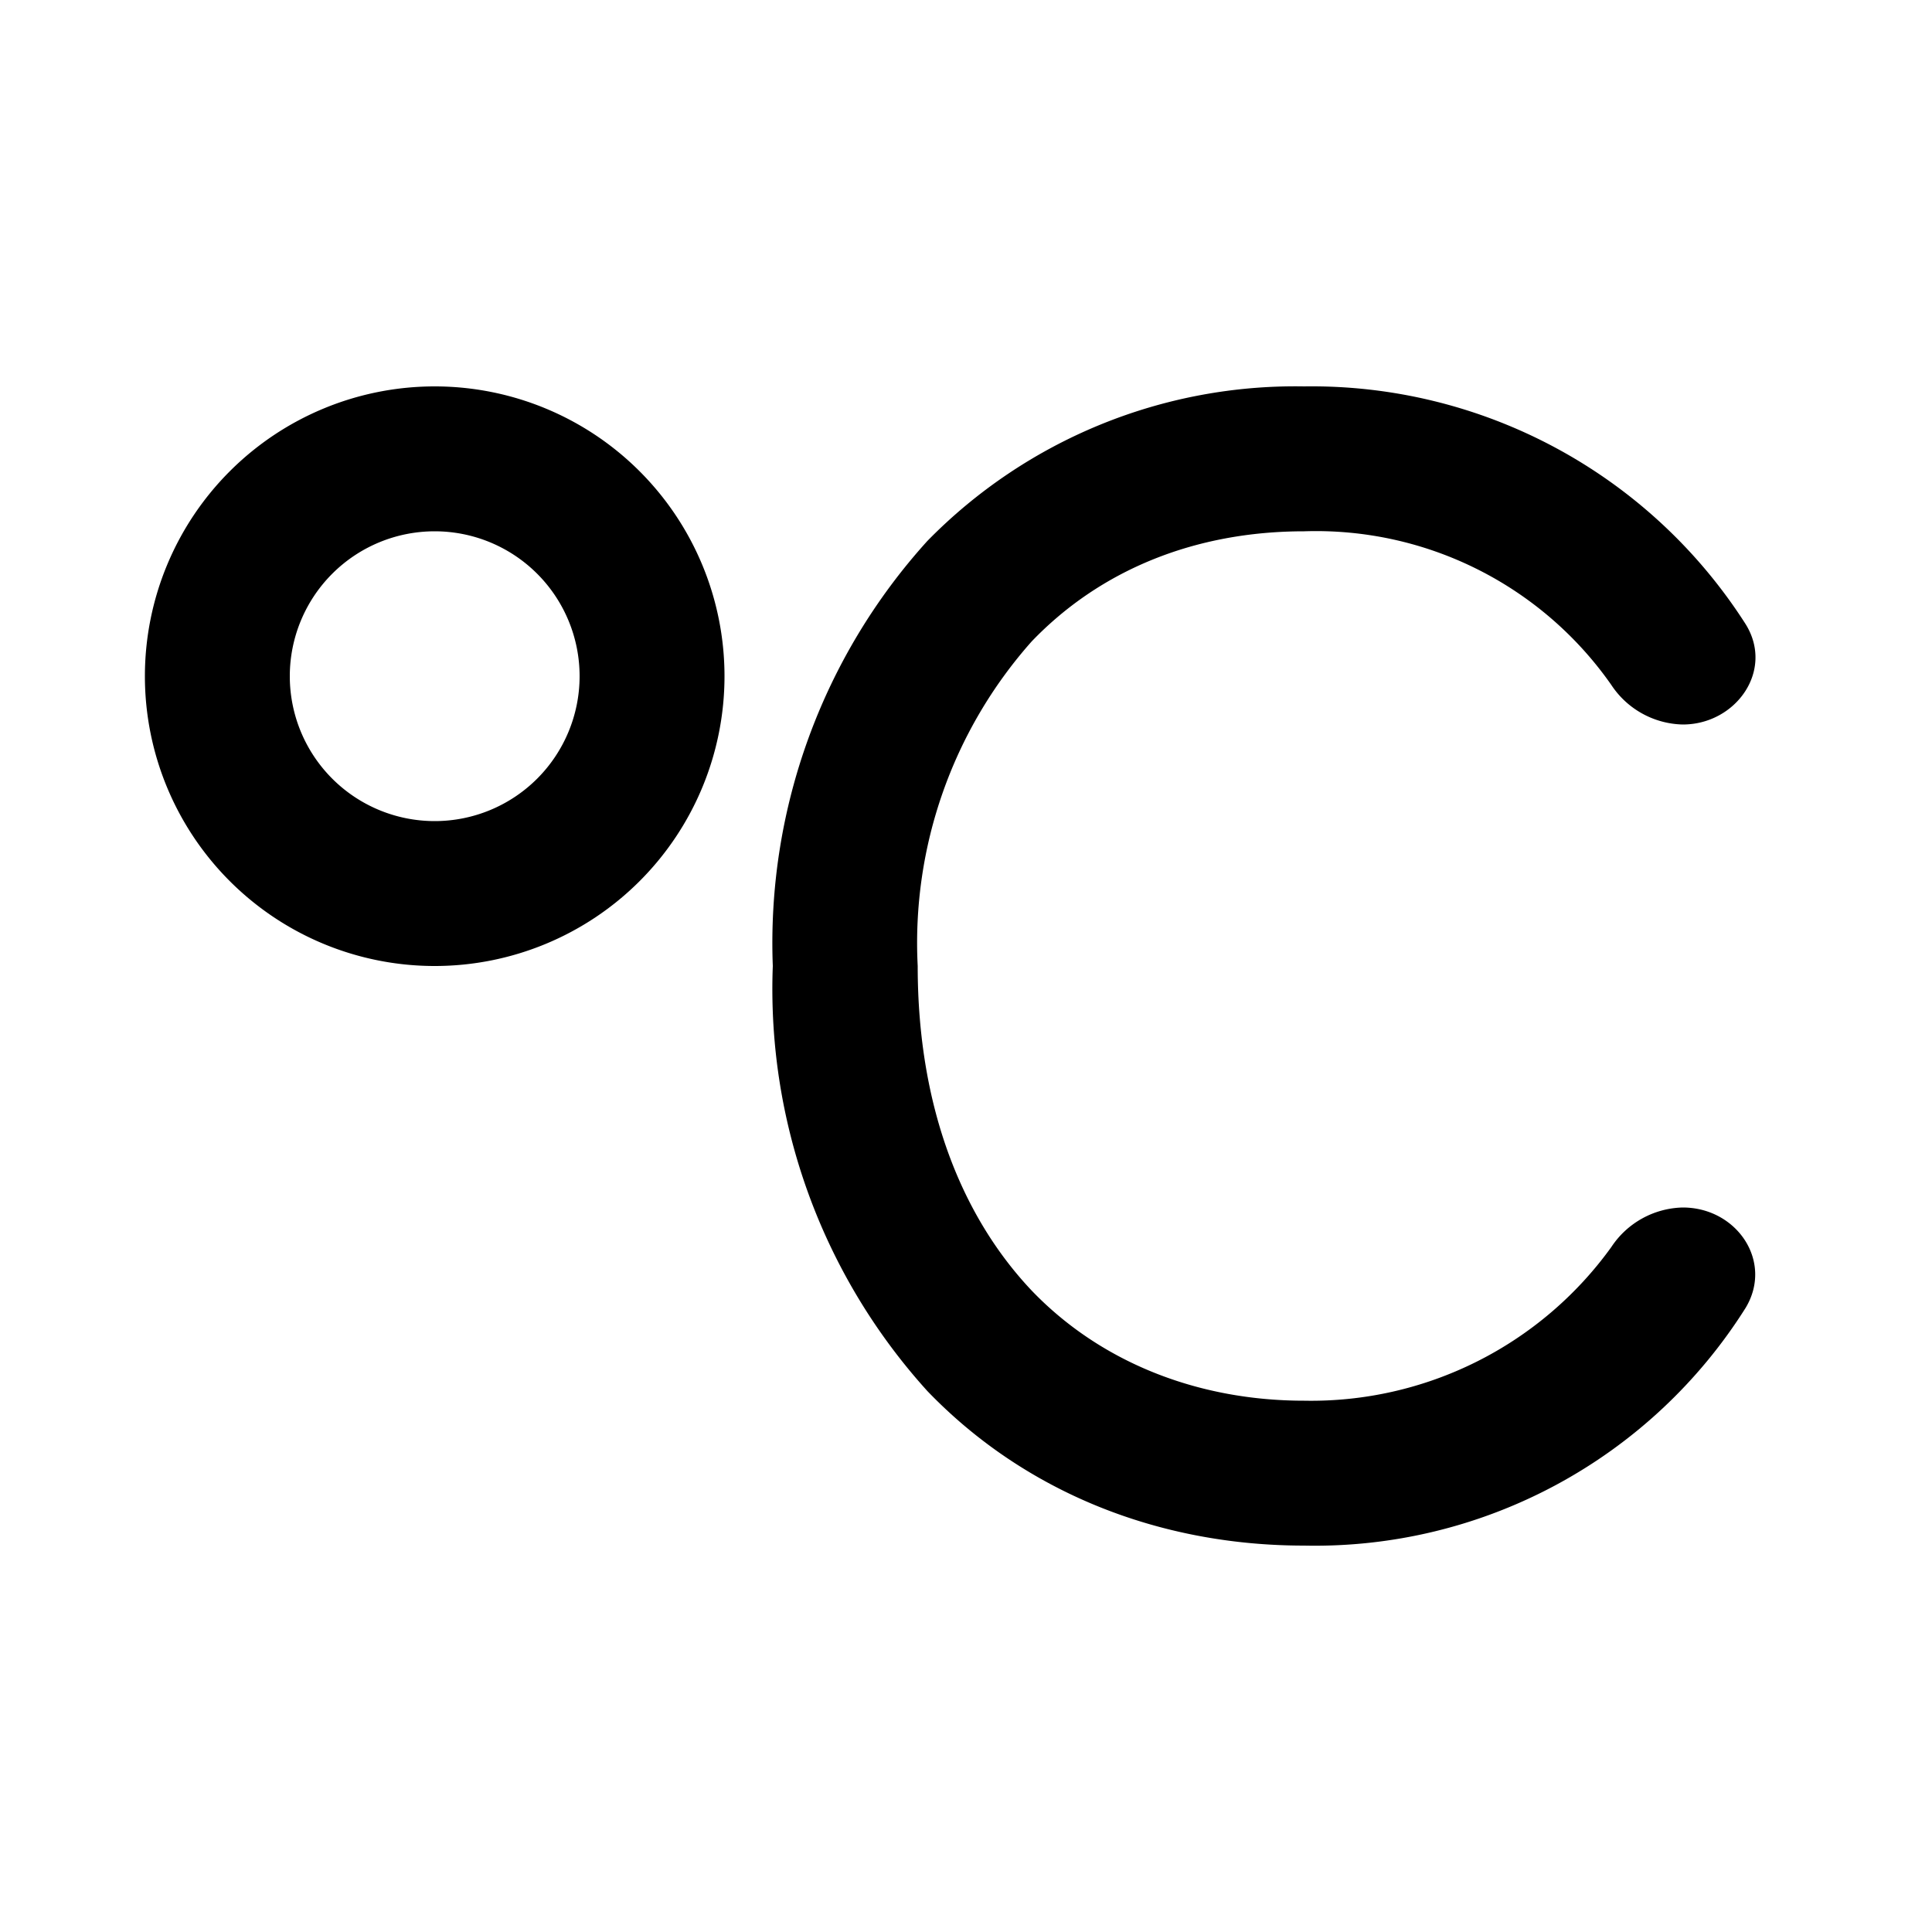
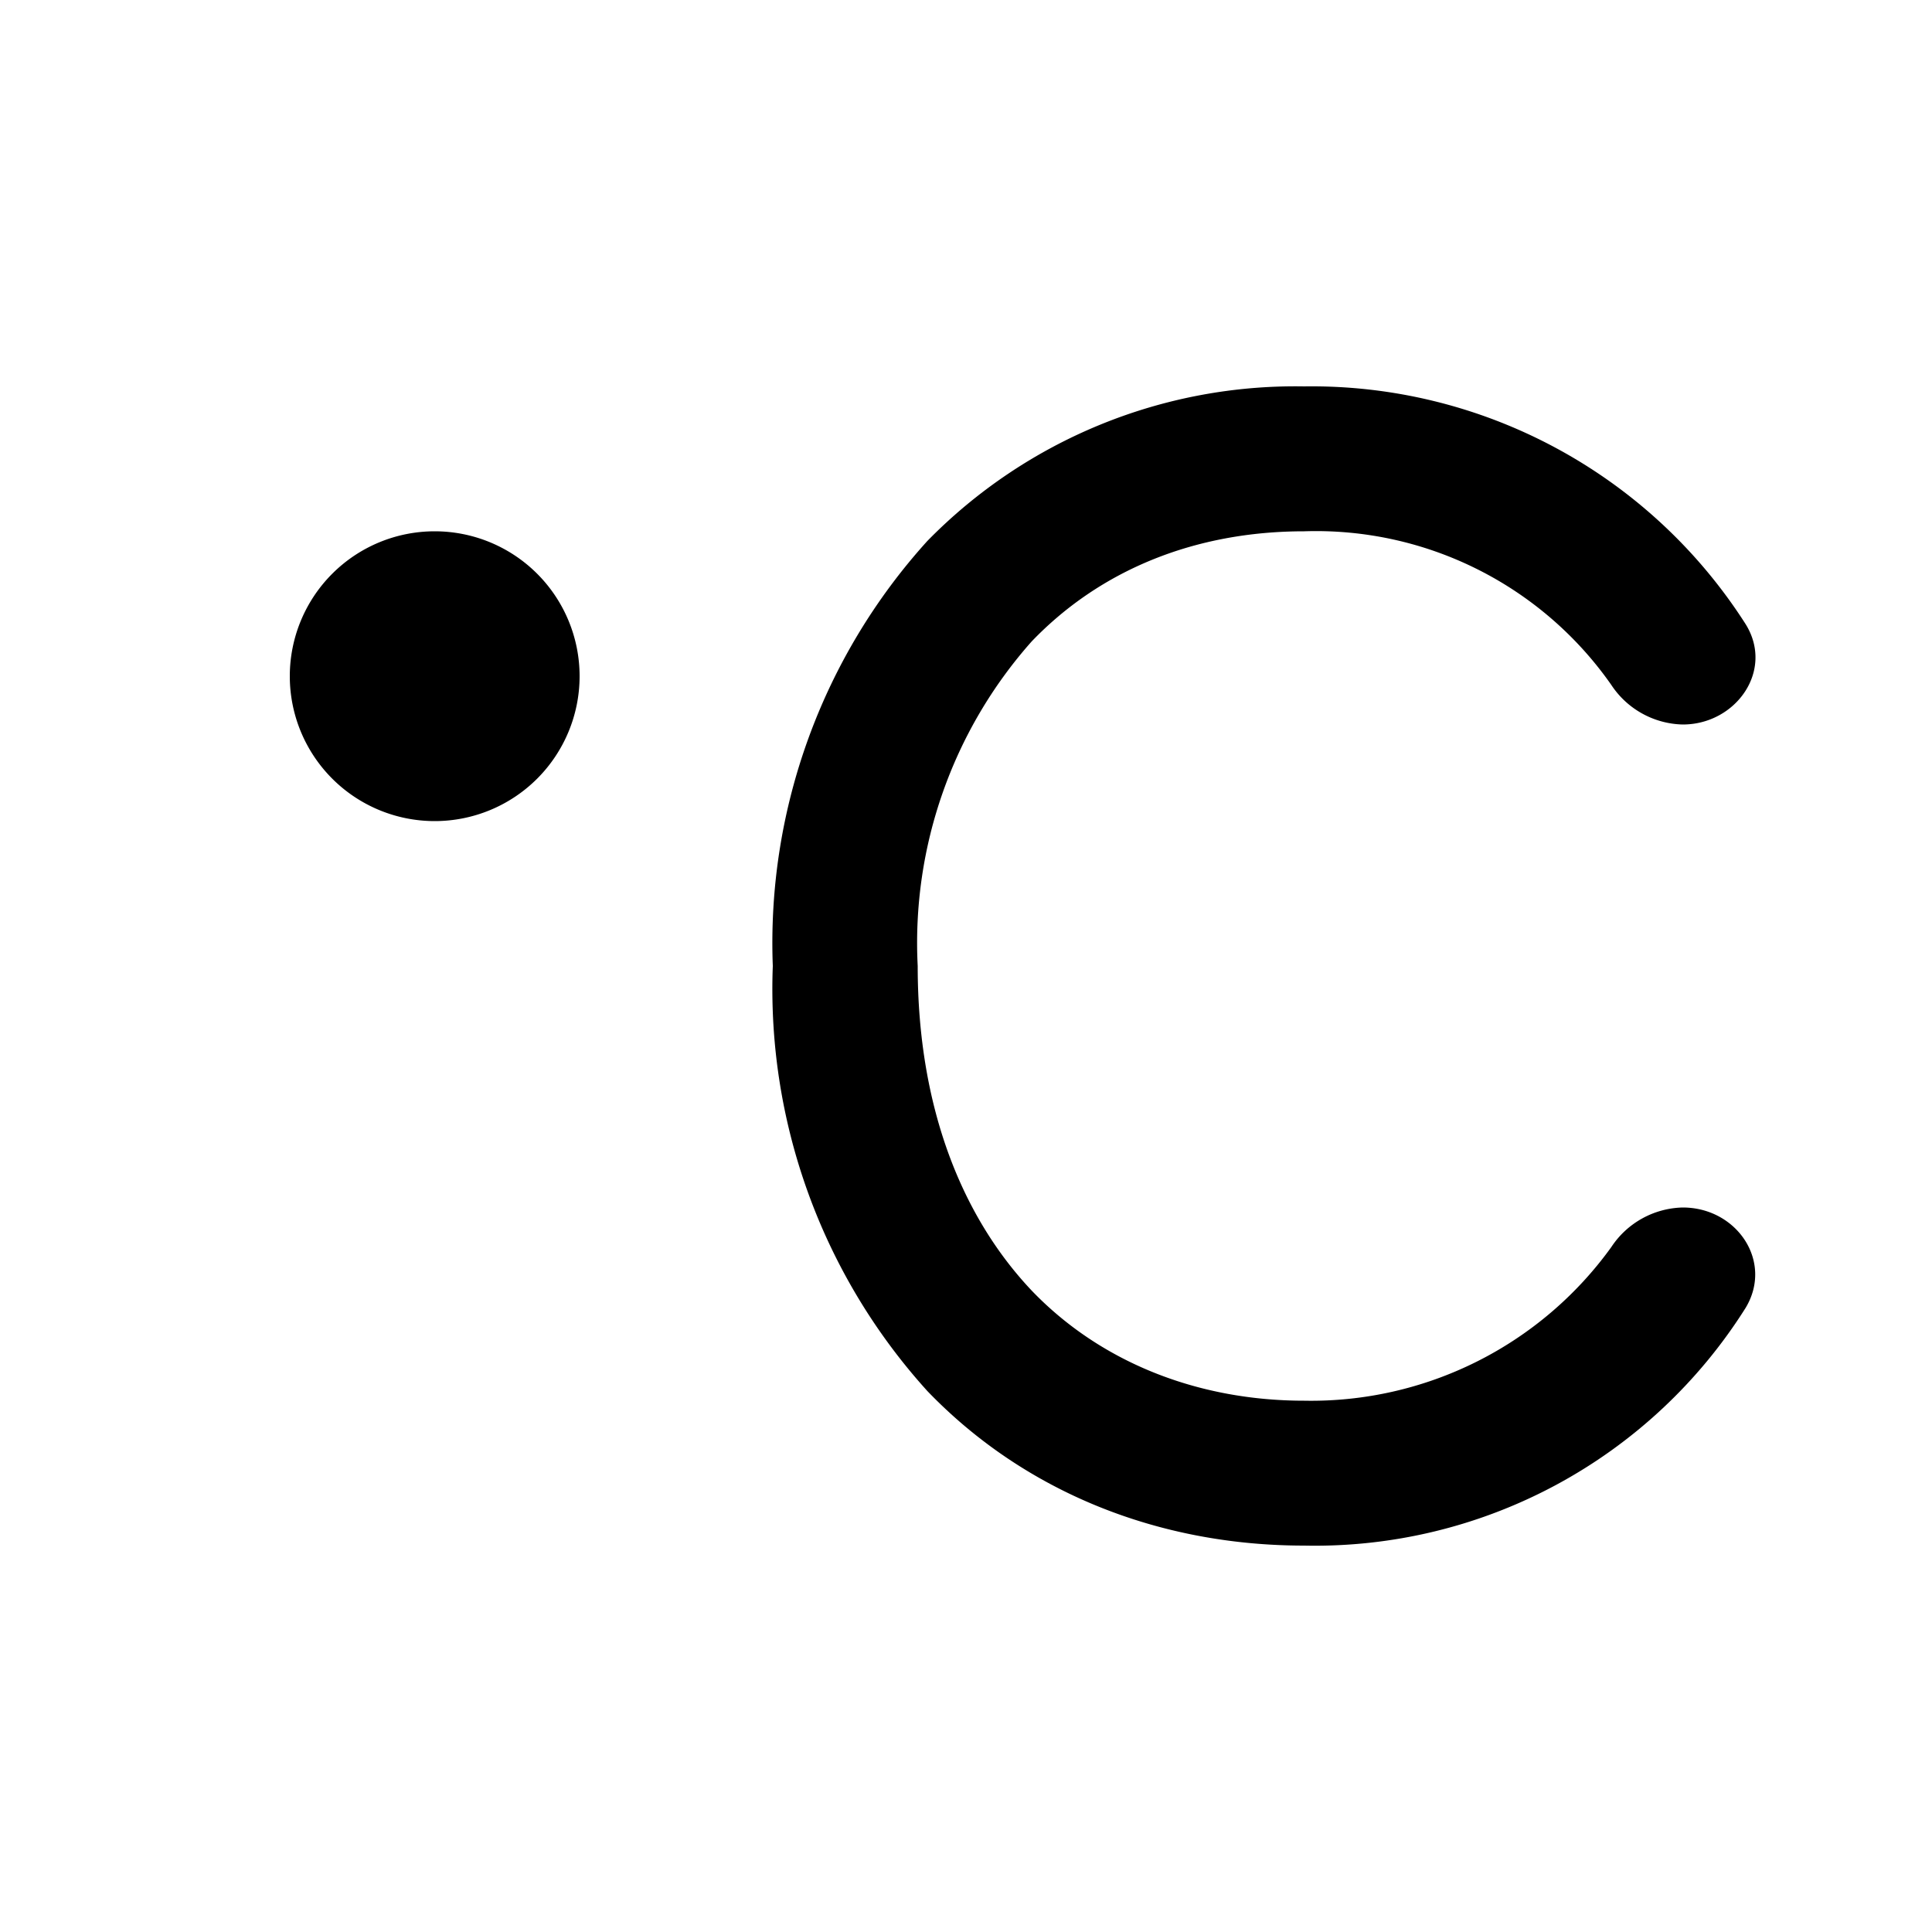
<svg xmlns="http://www.w3.org/2000/svg" width="20" height="20" viewBox="0 0 20 20">
-   <path d="M3 7a1.5 1.5 0 1 1 3 0 1.5 1.5 0 0 1-3 0Zm1.5-3a3 3 0 1 0 0 6 3 3 0 0 0 0-6Zm6.18 2.64A4.7 4.7 0 0 0 9.5 10c0 1.5.48 2.62 1.18 3.36.7.73 1.7 1.14 2.82 1.14a3.83 3.83 0 0 0 3.18-1.59.91.91 0 0 1 .74-.41c.56 0 .94.56.65 1.04A5.27 5.27 0 0 1 13.5 16c-1.5 0-2.89-.55-3.9-1.6A6.2 6.2 0 0 1 8 10a6.2 6.2 0 0 1 1.6-4.4A5.33 5.33 0 0 1 13.5 4a5.33 5.33 0 0 1 4.57 2.46c.3.48-.1 1.04-.65 1.04a.91.91 0 0 1-.74-.41A3.73 3.73 0 0 0 13.5 5.5c-1.13 0-2.11.4-2.82 1.14Z" />
+   <path d="M3 7a1.5 1.5 0 1 1 3 0 1.5 1.5 0 0 1-3 0Zm1.5-3Zm6.18 2.64A4.7 4.7 0 0 0 9.5 10c0 1.5.48 2.62 1.18 3.36.7.73 1.7 1.14 2.82 1.14a3.83 3.83 0 0 0 3.18-1.59.91.91 0 0 1 .74-.41c.56 0 .94.56.65 1.04A5.27 5.27 0 0 1 13.5 16c-1.5 0-2.89-.55-3.9-1.6A6.2 6.2 0 0 1 8 10a6.2 6.2 0 0 1 1.6-4.4A5.33 5.33 0 0 1 13.5 4a5.33 5.33 0 0 1 4.57 2.46c.3.48-.1 1.04-.65 1.04a.91.91 0 0 1-.74-.41A3.73 3.73 0 0 0 13.5 5.5c-1.13 0-2.11.4-2.82 1.14Z" />
</svg>